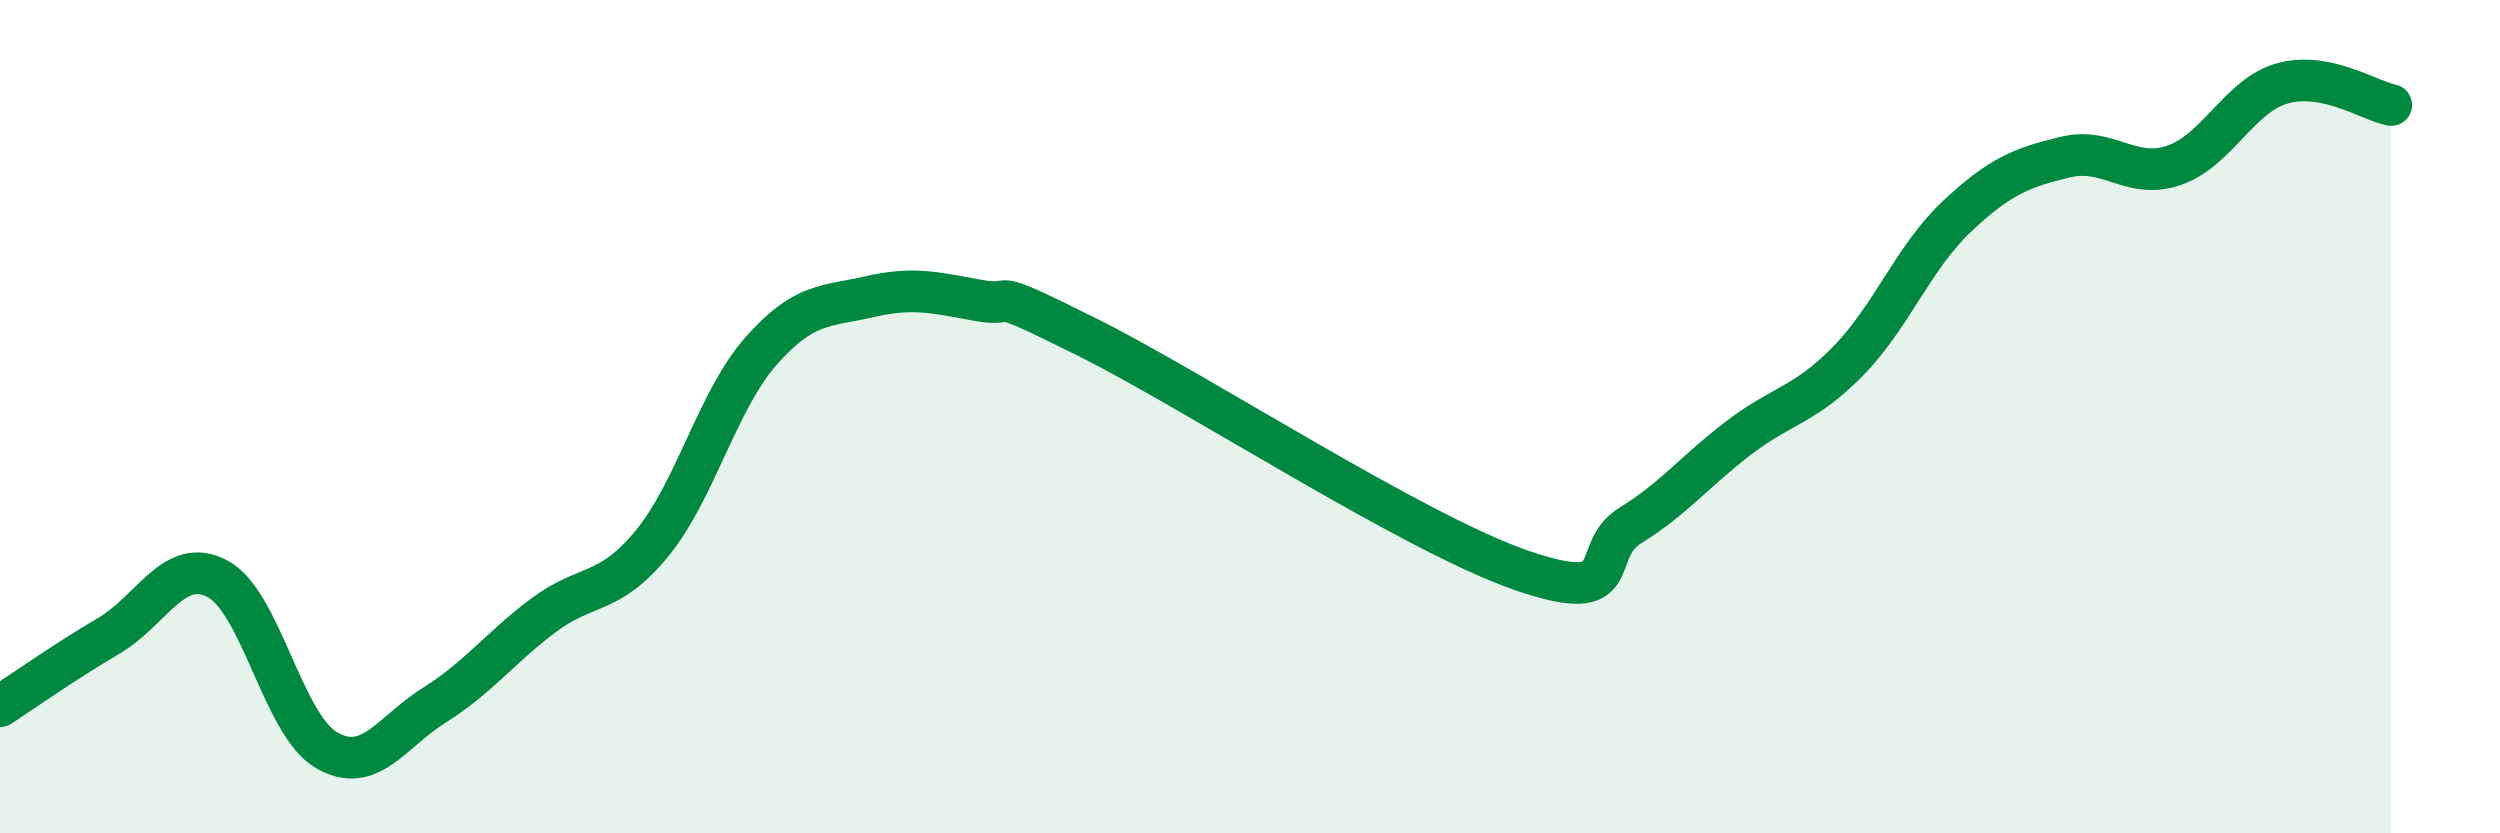
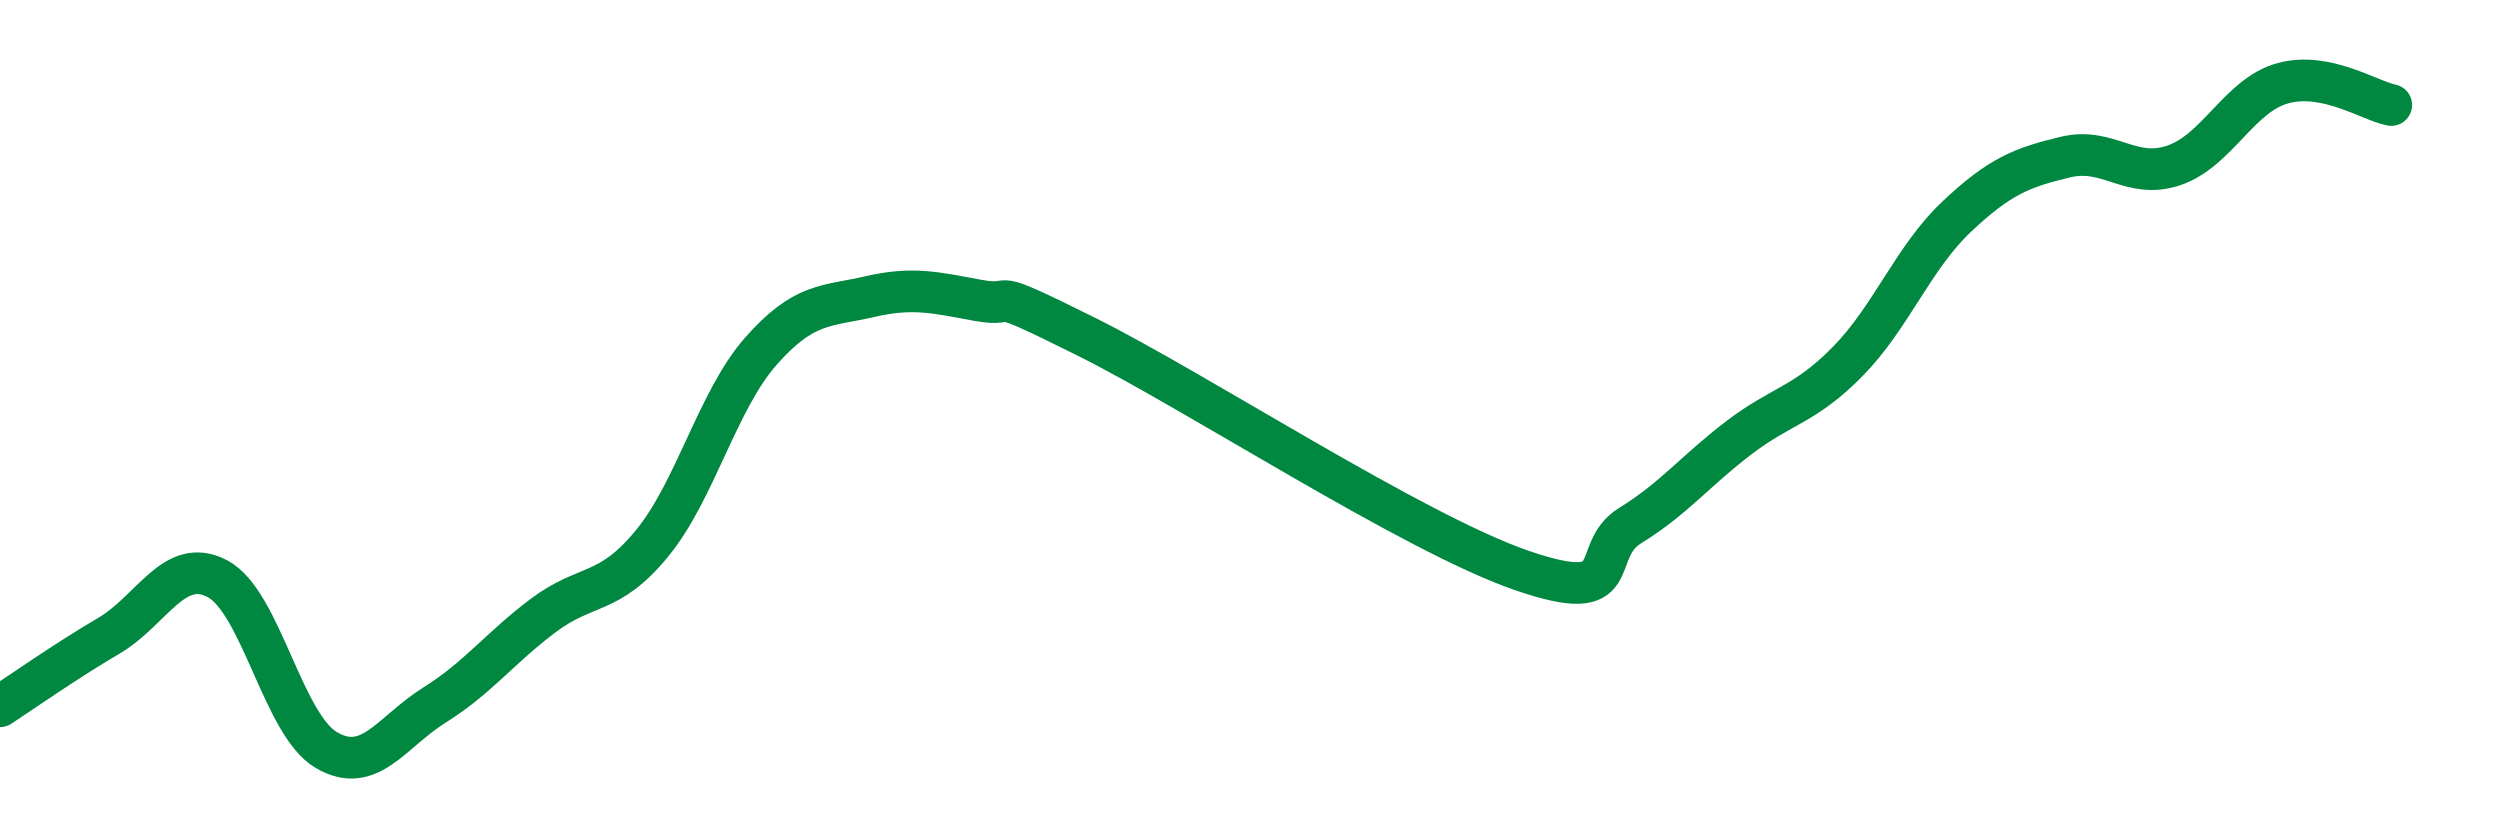
<svg xmlns="http://www.w3.org/2000/svg" width="60" height="20" viewBox="0 0 60 20">
-   <path d="M 0,16.95 C 0.52,16.61 1.57,15.87 2.61,15.26 C 3.65,14.65 4.18,13.34 5.22,13.89 C 6.26,14.44 6.79,17.39 7.83,18 C 8.87,18.61 9.39,17.57 10.43,16.92 C 11.47,16.27 12,15.55 13.04,14.77 C 14.08,13.99 14.61,14.31 15.65,13.04 C 16.69,11.77 17.22,9.61 18.26,8.43 C 19.3,7.25 19.83,7.36 20.87,7.12 C 21.91,6.88 22.44,7.02 23.48,7.21 C 24.52,7.4 23.48,6.79 26.09,8.09 C 28.7,9.39 33.91,12.79 36.52,13.69 C 39.13,14.59 38.09,13.25 39.13,12.61 C 40.17,11.97 40.7,11.29 41.74,10.5 C 42.78,9.71 43.31,9.73 44.35,8.67 C 45.39,7.61 45.92,6.18 46.96,5.2 C 48,4.22 48.53,4.02 49.57,3.77 C 50.61,3.52 51.13,4.32 52.17,3.97 C 53.21,3.62 53.74,2.29 54.78,2 C 55.82,1.71 56.87,2.42 57.39,2.52L57.39 20L0 20Z" fill="#008740" opacity="0.1" stroke-linecap="round" stroke-linejoin="round" />
  <path d="M 0,16.95 C 0.52,16.61 1.57,15.87 2.61,15.26 C 3.65,14.65 4.18,13.34 5.22,13.89 C 6.26,14.44 6.79,17.39 7.83,18 C 8.87,18.61 9.39,17.57 10.43,16.92 C 11.47,16.27 12,15.55 13.04,14.77 C 14.08,13.99 14.61,14.31 15.65,13.04 C 16.69,11.77 17.22,9.61 18.26,8.43 C 19.3,7.25 19.83,7.36 20.87,7.12 C 21.91,6.88 22.44,7.02 23.48,7.21 C 24.52,7.4 23.48,6.79 26.09,8.09 C 28.7,9.39 33.91,12.79 36.52,13.69 C 39.13,14.59 38.09,13.25 39.13,12.61 C 40.17,11.97 40.7,11.29 41.74,10.5 C 42.78,9.71 43.31,9.73 44.35,8.67 C 45.39,7.61 45.92,6.18 46.96,5.2 C 48,4.22 48.53,4.02 49.57,3.77 C 50.61,3.52 51.13,4.32 52.17,3.97 C 53.21,3.62 53.74,2.29 54.78,2 C 55.82,1.71 56.87,2.42 57.39,2.52" stroke="#008740" stroke-width="1" fill="none" stroke-linecap="round" stroke-linejoin="round" />
</svg>